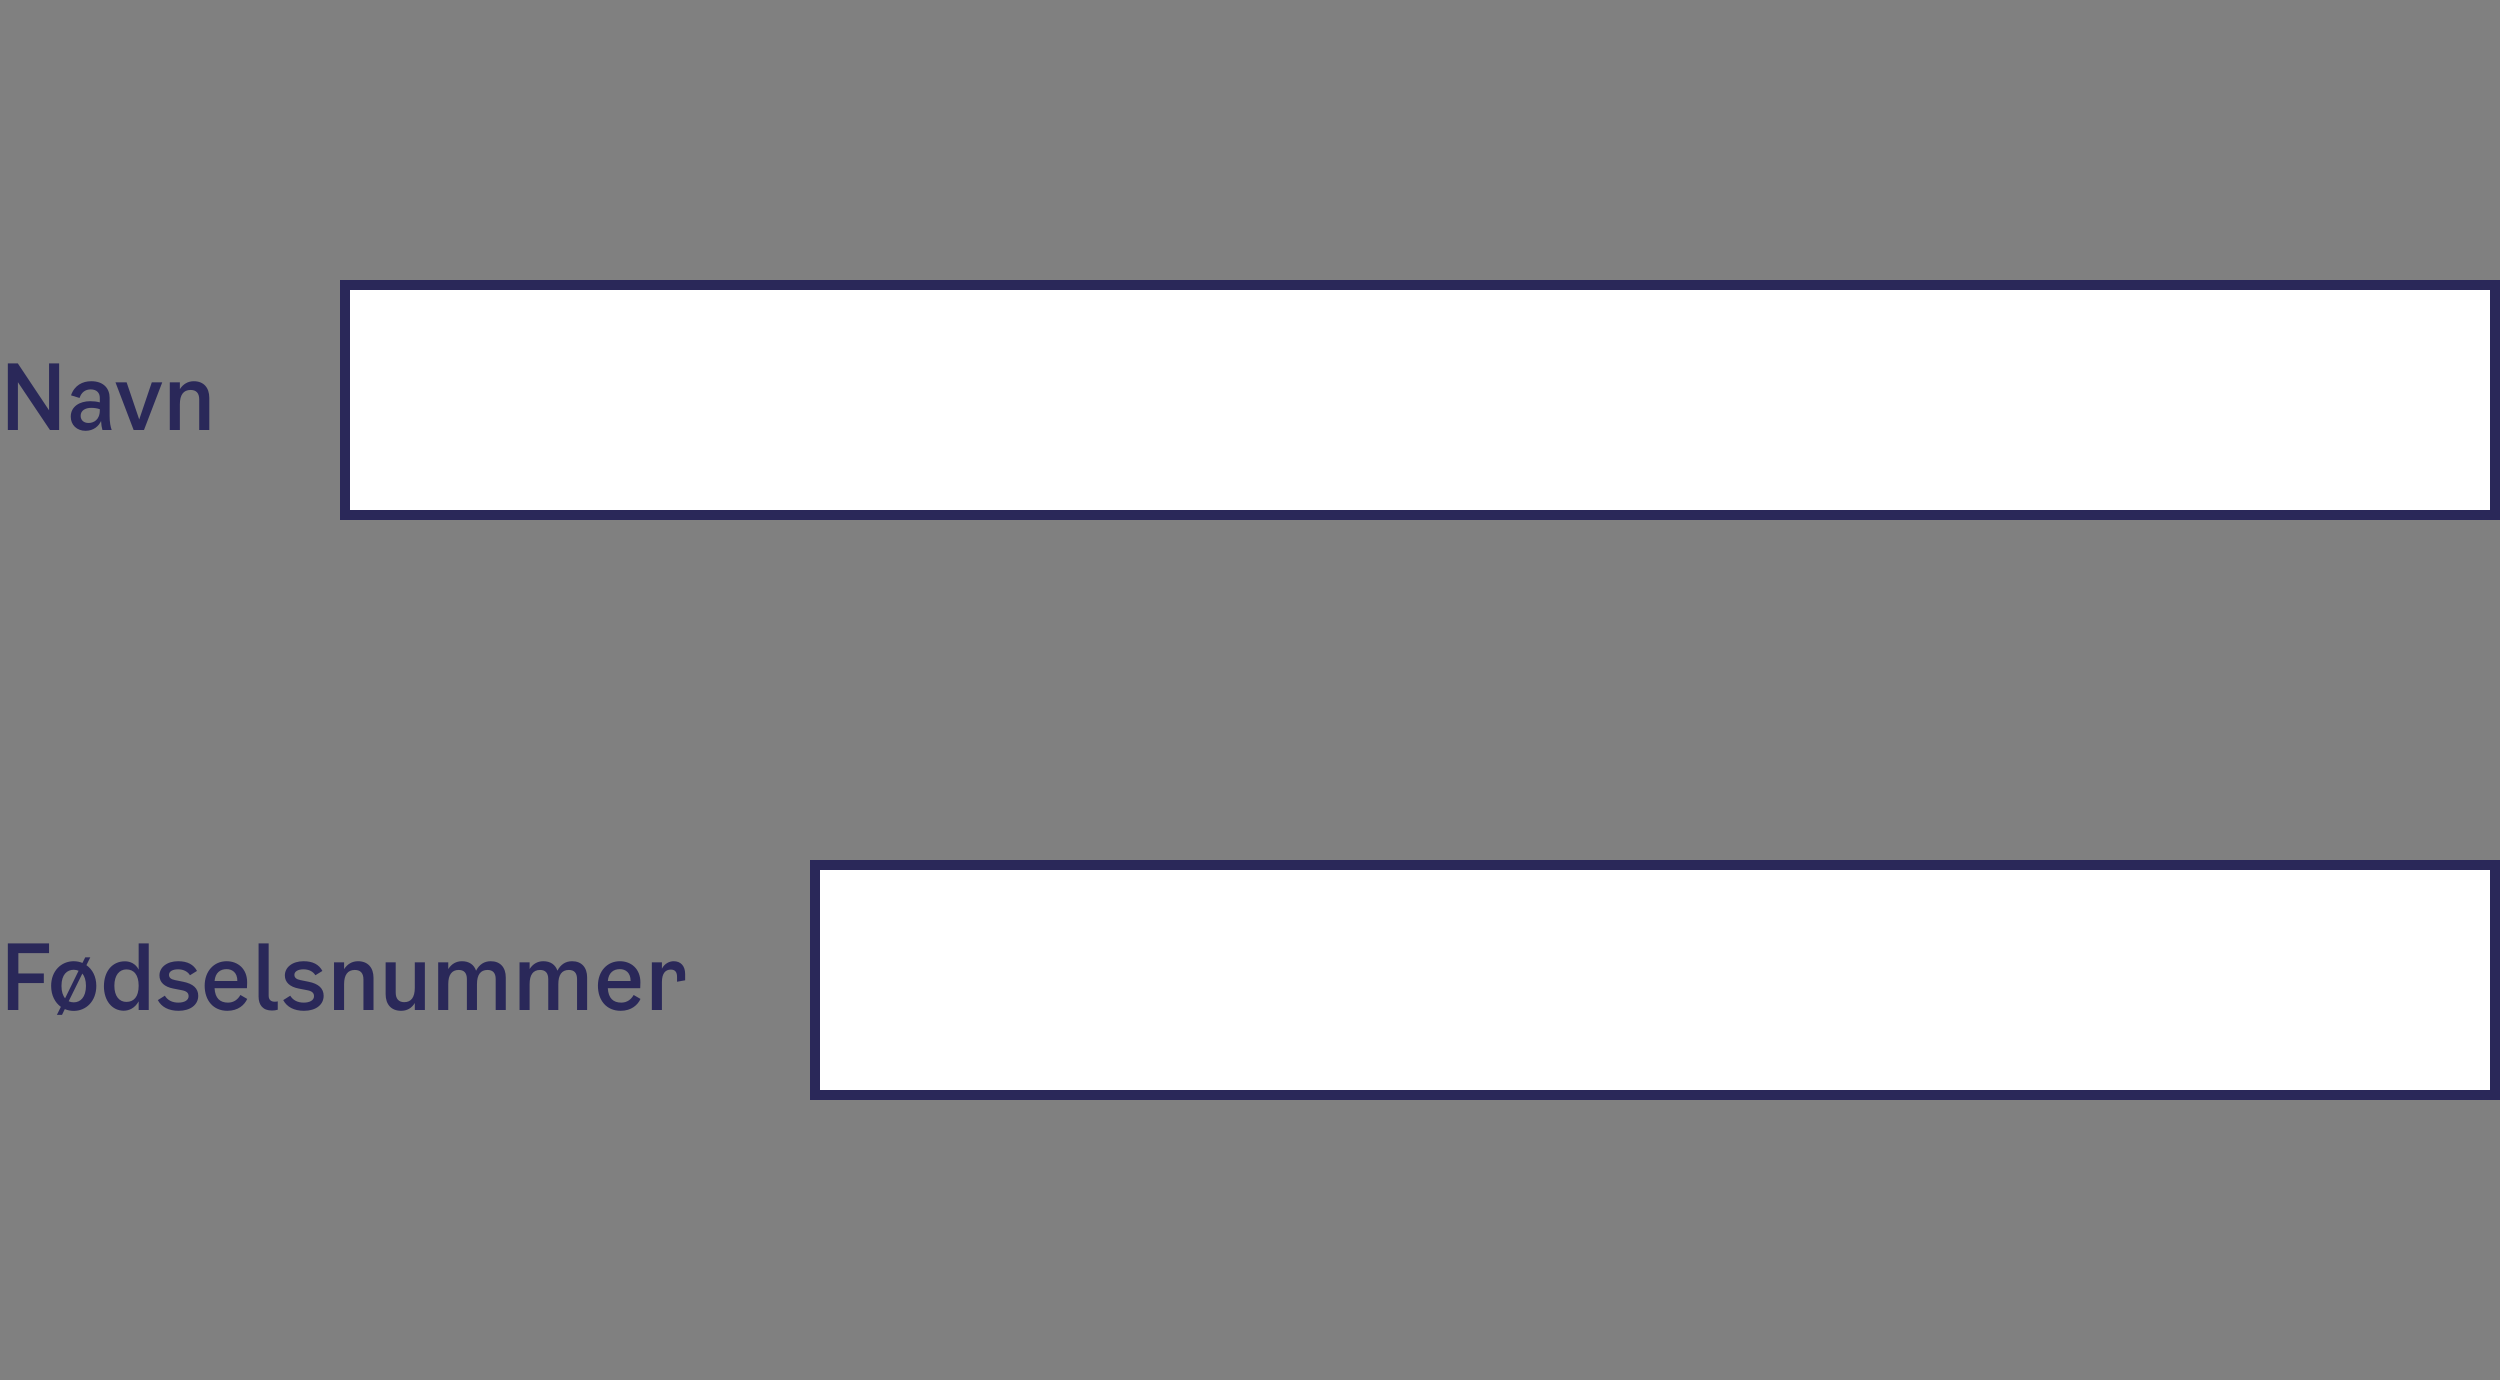
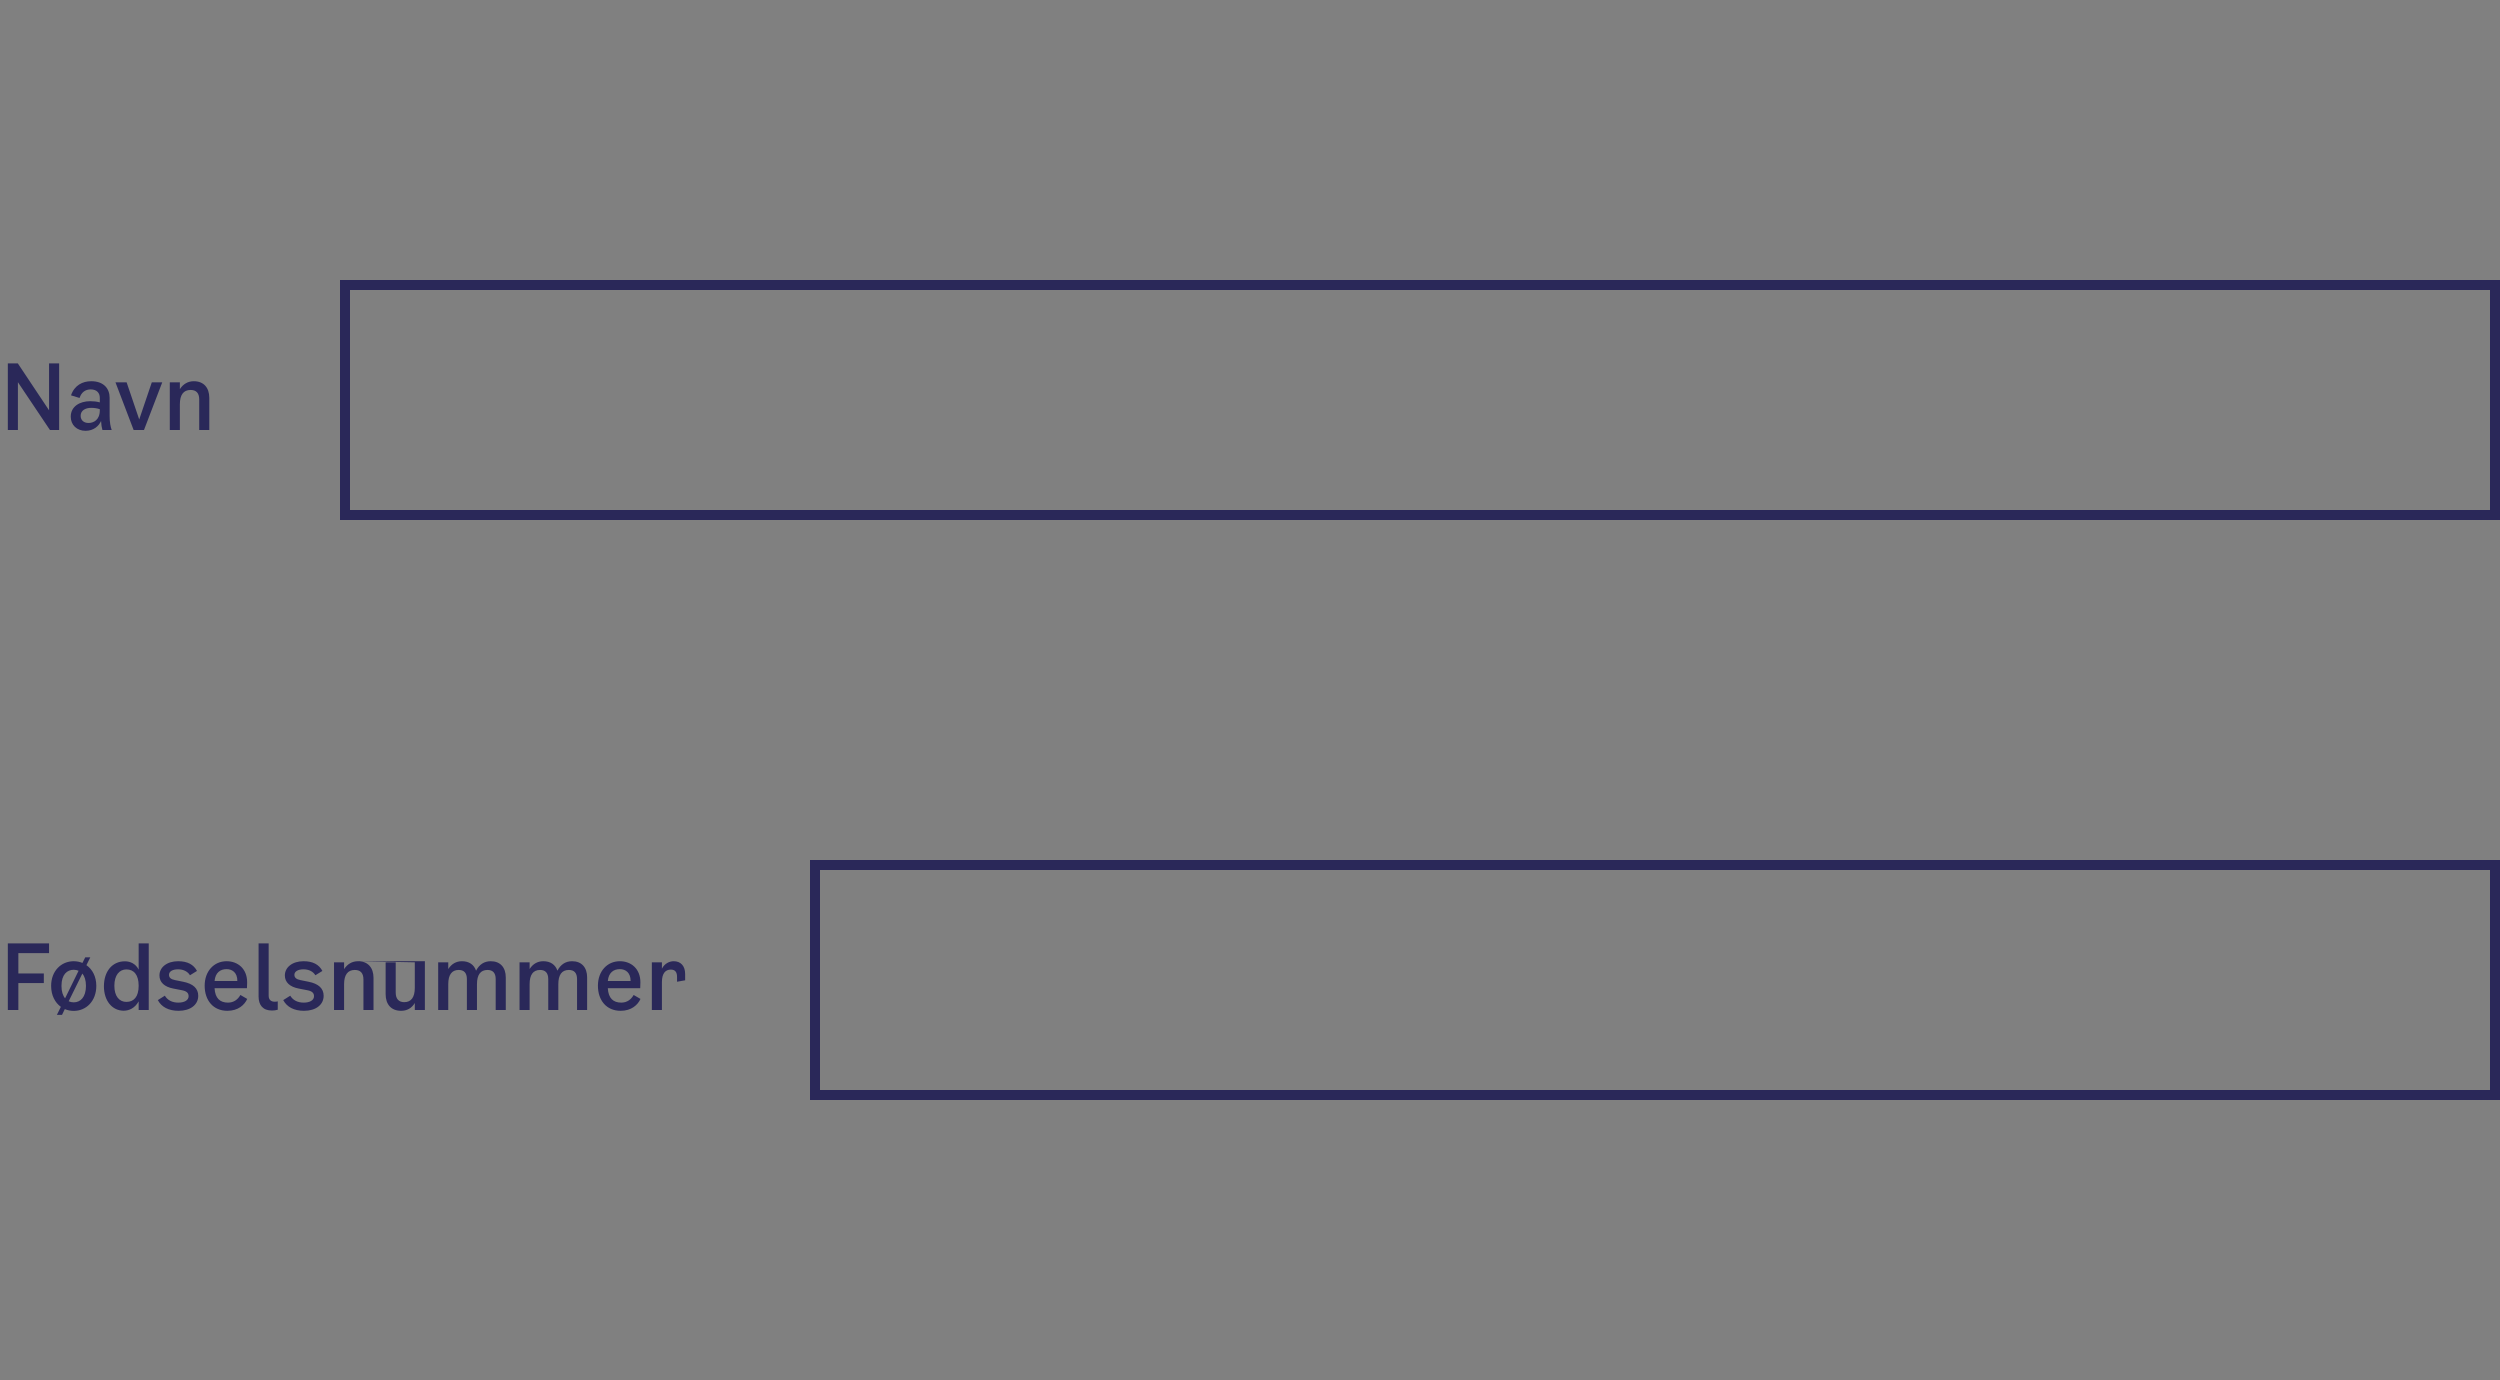
<svg xmlns="http://www.w3.org/2000/svg" width="500" height="276" viewBox="0 0 500 276" fill="none">
  <rect x="0" y="0" width="500" height="276" fill="#808080" stroke="none" />
-   <path d="M3.672 202H1.566V188.68H9.81V190.624H3.672V194.692H8.766V196.618H3.672V202ZM17.282 193.036C18.488 193.864 19.262 195.322 19.262 197.176C19.262 200.236 17.229 202.18 14.745 202.18C14.114 202.18 13.521 202.054 12.963 201.82L12.405 202.972H11.379L12.171 201.37C11.001 200.524 10.226 199.066 10.226 197.176C10.226 194.188 12.242 192.244 14.745 192.244C15.374 192.244 15.95 192.37 16.491 192.586L17.049 191.47H18.056L17.282 193.036ZM12.296 197.176C12.296 198.292 12.566 199.12 13.017 199.66L15.716 194.152C15.428 194.026 15.086 193.954 14.745 193.954C13.412 193.954 12.296 194.908 12.296 197.176ZM14.745 200.47C16.095 200.47 17.192 199.426 17.192 197.176C17.192 196.042 16.904 195.232 16.473 194.71L13.736 200.254C14.043 200.398 14.384 200.47 14.745 200.47ZM27.732 188.68H29.748V202H27.732V200.272C26.994 201.604 25.842 202.144 24.744 202.144C22.44 202.144 20.784 200.164 20.784 197.266C20.784 194.26 22.458 192.262 24.978 192.262C26.058 192.262 27.138 192.748 27.732 193.918V188.68ZM25.284 200.38C26.742 200.38 27.732 199.39 27.732 197.158C27.732 194.944 26.76 193.882 25.284 193.882C23.898 193.882 22.872 194.998 22.872 197.158C22.872 199.3 23.898 200.38 25.284 200.38ZM31.889 195.088C31.889 193.468 33.383 192.244 35.633 192.244C37.487 192.244 38.729 192.91 39.395 194.188L37.991 195.052C37.559 194.314 36.695 193.864 35.615 193.864C34.535 193.864 33.797 194.278 33.797 194.962C33.797 195.52 34.175 195.862 35.021 196.024L36.623 196.348C38.639 196.744 39.647 197.698 39.647 199.156C39.647 200.956 38.081 202.162 35.723 202.162C33.725 202.162 32.303 201.406 31.565 200.02L32.969 199.138C33.491 200.02 34.409 200.524 35.669 200.524C36.893 200.524 37.721 200.038 37.721 199.246C37.721 198.598 37.325 198.238 36.443 198.058L34.679 197.716C32.879 197.374 31.889 196.456 31.889 195.088ZM48.079 198.994L49.447 199.786C48.907 200.974 47.647 202.162 45.469 202.162C42.643 202.162 40.933 200.074 40.933 197.14C40.933 194.242 42.787 192.244 45.325 192.244C47.575 192.244 49.429 193.756 49.429 196.456L49.393 197.644H42.913C43.021 199.66 44.011 200.524 45.595 200.524C46.765 200.524 47.575 199.894 48.079 198.994ZM45.325 193.828C44.101 193.828 43.075 194.476 42.913 196.204H47.467C47.485 194.512 46.441 193.828 45.325 193.828ZM55.55 201.946C55.172 202.054 54.794 202.108 54.398 202.108C52.58 202.108 51.716 201.028 51.716 199.282V188.68H53.732V199.138C53.732 199.966 54.218 200.344 54.956 200.344C55.136 200.344 55.334 200.326 55.55 200.272V201.946ZM56.971 195.088C56.971 193.468 58.465 192.244 60.715 192.244C62.569 192.244 63.811 192.91 64.477 194.188L63.073 195.052C62.641 194.314 61.777 193.864 60.697 193.864C59.617 193.864 58.879 194.278 58.879 194.962C58.879 195.52 59.257 195.862 60.103 196.024L61.705 196.348C63.721 196.744 64.729 197.698 64.729 199.156C64.729 200.956 63.163 202.162 60.805 202.162C58.807 202.162 57.385 201.406 56.647 200.02L58.051 199.138C58.573 200.02 59.491 200.524 60.751 200.524C61.975 200.524 62.803 200.038 62.803 199.246C62.803 198.598 62.407 198.238 61.525 198.058L59.761 197.716C57.961 197.374 56.971 196.456 56.971 195.088ZM71.608 192.244C73.552 192.244 74.704 193.504 74.704 195.574V202H72.688V195.898C72.688 194.584 72.058 193.99 70.96 193.99C69.538 193.99 68.818 194.98 68.818 196.834V202H66.802V192.46H68.818V193.828C69.466 192.82 70.42 192.244 71.608 192.244ZM82.959 192.46H84.975V202H82.959V200.596C82.347 201.64 81.393 202.162 80.223 202.162C78.261 202.162 77.127 200.902 77.127 198.832V192.46H79.143V198.526C79.143 199.768 79.755 200.434 80.853 200.434C82.257 200.434 82.959 199.426 82.959 197.572V192.46ZM98.148 192.244C100.057 192.244 101.155 193.486 101.155 195.484V202H99.138V195.826C99.138 194.566 98.544 193.99 97.501 193.99C96.097 193.99 95.394 194.962 95.394 196.834V202H93.379V195.826C93.379 194.566 92.784 193.99 91.74 193.99C90.355 193.99 89.653 194.962 89.653 196.834V202H87.636V192.46H89.653V193.81C90.3 192.784 91.237 192.244 92.388 192.244C93.847 192.244 94.8 192.946 95.215 194.134C95.862 192.874 96.871 192.244 98.148 192.244ZM114.419 192.244C116.327 192.244 117.425 193.486 117.425 195.484V202H115.409V195.826C115.409 194.566 114.815 193.99 113.771 193.99C112.367 193.99 111.665 194.962 111.665 196.834V202H109.649V195.826C109.649 194.566 109.055 193.99 108.011 193.99C106.625 193.99 105.923 194.962 105.923 196.834V202H103.907V192.46H105.923V193.81C106.571 192.784 107.507 192.244 108.659 192.244C110.117 192.244 111.071 192.946 111.485 194.134C112.133 192.874 113.141 192.244 114.419 192.244ZM126.73 198.994L128.098 199.786C127.558 200.974 126.298 202.162 124.12 202.162C121.294 202.162 119.584 200.074 119.584 197.14C119.584 194.242 121.438 192.244 123.976 192.244C126.226 192.244 128.08 193.756 128.08 196.456L128.044 197.644H121.564C121.672 199.66 122.662 200.524 124.246 200.524C125.416 200.524 126.226 199.894 126.73 198.994ZM123.976 193.828C122.752 193.828 121.726 194.476 121.564 196.204H126.118C126.136 194.512 125.092 193.828 123.976 193.828ZM134.741 192.244C136.127 192.244 137.027 193.162 137.027 194.8V196.06L135.407 196.348V195.376C135.407 194.512 135.101 193.918 134.165 193.918C133.139 193.918 132.383 194.602 132.383 196.42V202H130.367V192.46H132.383V193.738C132.923 192.676 133.913 192.244 134.741 192.244Z" fill="#2A2859" />
-   <rect x="163" y="173" width="336" height="46" fill="white" />
+   <path d="M3.672 202H1.566V188.68H9.81V190.624H3.672V194.692H8.766V196.618H3.672V202ZM17.282 193.036C18.488 193.864 19.262 195.322 19.262 197.176C19.262 200.236 17.229 202.18 14.745 202.18C14.114 202.18 13.521 202.054 12.963 201.82L12.405 202.972H11.379L12.171 201.37C11.001 200.524 10.226 199.066 10.226 197.176C10.226 194.188 12.242 192.244 14.745 192.244C15.374 192.244 15.95 192.37 16.491 192.586L17.049 191.47H18.056L17.282 193.036ZM12.296 197.176C12.296 198.292 12.566 199.12 13.017 199.66L15.716 194.152C15.428 194.026 15.086 193.954 14.745 193.954C13.412 193.954 12.296 194.908 12.296 197.176ZM14.745 200.47C16.095 200.47 17.192 199.426 17.192 197.176C17.192 196.042 16.904 195.232 16.473 194.71L13.736 200.254C14.043 200.398 14.384 200.47 14.745 200.47ZM27.732 188.68H29.748V202H27.732V200.272C26.994 201.604 25.842 202.144 24.744 202.144C22.44 202.144 20.784 200.164 20.784 197.266C20.784 194.26 22.458 192.262 24.978 192.262C26.058 192.262 27.138 192.748 27.732 193.918V188.68ZM25.284 200.38C26.742 200.38 27.732 199.39 27.732 197.158C27.732 194.944 26.76 193.882 25.284 193.882C23.898 193.882 22.872 194.998 22.872 197.158C22.872 199.3 23.898 200.38 25.284 200.38ZM31.889 195.088C31.889 193.468 33.383 192.244 35.633 192.244C37.487 192.244 38.729 192.91 39.395 194.188L37.991 195.052C37.559 194.314 36.695 193.864 35.615 193.864C34.535 193.864 33.797 194.278 33.797 194.962C33.797 195.52 34.175 195.862 35.021 196.024L36.623 196.348C38.639 196.744 39.647 197.698 39.647 199.156C39.647 200.956 38.081 202.162 35.723 202.162C33.725 202.162 32.303 201.406 31.565 200.02L32.969 199.138C33.491 200.02 34.409 200.524 35.669 200.524C36.893 200.524 37.721 200.038 37.721 199.246C37.721 198.598 37.325 198.238 36.443 198.058L34.679 197.716C32.879 197.374 31.889 196.456 31.889 195.088ZM48.079 198.994L49.447 199.786C48.907 200.974 47.647 202.162 45.469 202.162C42.643 202.162 40.933 200.074 40.933 197.14C40.933 194.242 42.787 192.244 45.325 192.244C47.575 192.244 49.429 193.756 49.429 196.456L49.393 197.644H42.913C43.021 199.66 44.011 200.524 45.595 200.524C46.765 200.524 47.575 199.894 48.079 198.994ZM45.325 193.828C44.101 193.828 43.075 194.476 42.913 196.204H47.467C47.485 194.512 46.441 193.828 45.325 193.828ZM55.55 201.946C55.172 202.054 54.794 202.108 54.398 202.108C52.58 202.108 51.716 201.028 51.716 199.282V188.68H53.732V199.138C53.732 199.966 54.218 200.344 54.956 200.344C55.136 200.344 55.334 200.326 55.55 200.272V201.946ZM56.971 195.088C56.971 193.468 58.465 192.244 60.715 192.244C62.569 192.244 63.811 192.91 64.477 194.188L63.073 195.052C62.641 194.314 61.777 193.864 60.697 193.864C59.617 193.864 58.879 194.278 58.879 194.962C58.879 195.52 59.257 195.862 60.103 196.024L61.705 196.348C63.721 196.744 64.729 197.698 64.729 199.156C64.729 200.956 63.163 202.162 60.805 202.162C58.807 202.162 57.385 201.406 56.647 200.02L58.051 199.138C58.573 200.02 59.491 200.524 60.751 200.524C61.975 200.524 62.803 200.038 62.803 199.246C62.803 198.598 62.407 198.238 61.525 198.058L59.761 197.716C57.961 197.374 56.971 196.456 56.971 195.088ZM71.608 192.244C73.552 192.244 74.704 193.504 74.704 195.574V202H72.688V195.898C72.688 194.584 72.058 193.99 70.96 193.99C69.538 193.99 68.818 194.98 68.818 196.834V202H66.802V192.46H68.818V193.828C69.466 192.82 70.42 192.244 71.608 192.244ZH84.975V202H82.959V200.596C82.347 201.64 81.393 202.162 80.223 202.162C78.261 202.162 77.127 200.902 77.127 198.832V192.46H79.143V198.526C79.143 199.768 79.755 200.434 80.853 200.434C82.257 200.434 82.959 199.426 82.959 197.572V192.46ZM98.148 192.244C100.057 192.244 101.155 193.486 101.155 195.484V202H99.138V195.826C99.138 194.566 98.544 193.99 97.501 193.99C96.097 193.99 95.394 194.962 95.394 196.834V202H93.379V195.826C93.379 194.566 92.784 193.99 91.74 193.99C90.355 193.99 89.653 194.962 89.653 196.834V202H87.636V192.46H89.653V193.81C90.3 192.784 91.237 192.244 92.388 192.244C93.847 192.244 94.8 192.946 95.215 194.134C95.862 192.874 96.871 192.244 98.148 192.244ZM114.419 192.244C116.327 192.244 117.425 193.486 117.425 195.484V202H115.409V195.826C115.409 194.566 114.815 193.99 113.771 193.99C112.367 193.99 111.665 194.962 111.665 196.834V202H109.649V195.826C109.649 194.566 109.055 193.99 108.011 193.99C106.625 193.99 105.923 194.962 105.923 196.834V202H103.907V192.46H105.923V193.81C106.571 192.784 107.507 192.244 108.659 192.244C110.117 192.244 111.071 192.946 111.485 194.134C112.133 192.874 113.141 192.244 114.419 192.244ZM126.73 198.994L128.098 199.786C127.558 200.974 126.298 202.162 124.12 202.162C121.294 202.162 119.584 200.074 119.584 197.14C119.584 194.242 121.438 192.244 123.976 192.244C126.226 192.244 128.08 193.756 128.08 196.456L128.044 197.644H121.564C121.672 199.66 122.662 200.524 124.246 200.524C125.416 200.524 126.226 199.894 126.73 198.994ZM123.976 193.828C122.752 193.828 121.726 194.476 121.564 196.204H126.118C126.136 194.512 125.092 193.828 123.976 193.828ZM134.741 192.244C136.127 192.244 137.027 193.162 137.027 194.8V196.06L135.407 196.348V195.376C135.407 194.512 135.101 193.918 134.165 193.918C133.139 193.918 132.383 194.602 132.383 196.42V202H130.367V192.46H132.383V193.738C132.923 192.676 133.913 192.244 134.741 192.244Z" fill="#2A2859" />
  <rect x="163" y="173" width="336" height="46" stroke="#2A2859" stroke-width="2" />
  <path d="M9.81 72.68H11.826V86H9.99L3.582 76.442V86H1.566V72.68H3.564L9.81 82.058V72.68ZM22.338 86H20.485C20.34 85.514 20.25 84.938 20.215 84.2C19.765 85.19 18.756 86.162 17.101 86.162C15.373 86.162 14.149 84.992 14.149 83.336C14.149 81.266 15.985 80.24 18.037 80.24C18.684 80.24 19.297 80.294 19.962 80.474V79.574C19.962 78.548 19.314 77.882 18.145 77.882C17.047 77.882 16.273 78.476 15.912 79.592L14.203 79.07C14.886 77.054 16.524 76.244 18.235 76.244C20.773 76.244 21.924 77.738 21.924 79.556V83.246C21.924 84.38 22.105 85.388 22.338 86ZM19.962 82.058V81.842C19.387 81.644 18.828 81.572 18.235 81.572C17.047 81.572 16.128 82.112 16.128 83.156C16.128 84.038 16.759 84.596 17.712 84.596C18.684 84.596 19.962 84.02 19.962 82.058ZM30.363 76.46H32.451L28.797 86H26.727L23.091 76.46H25.323L27.843 83.894L30.363 76.46ZM38.764 76.244C40.708 76.244 41.86 77.504 41.86 79.574V86H39.844V79.898C39.844 78.584 39.214 77.99 38.116 77.99C36.694 77.99 35.974 78.98 35.974 80.834V86H33.958V76.46H35.974V77.828C36.622 76.82 37.576 76.244 38.764 76.244Z" fill="#2A2859" />
-   <rect x="69" y="57" width="430" height="46" fill="white" />
  <rect x="69" y="57" width="430" height="46" stroke="#2A2859" stroke-width="2" />
</svg>